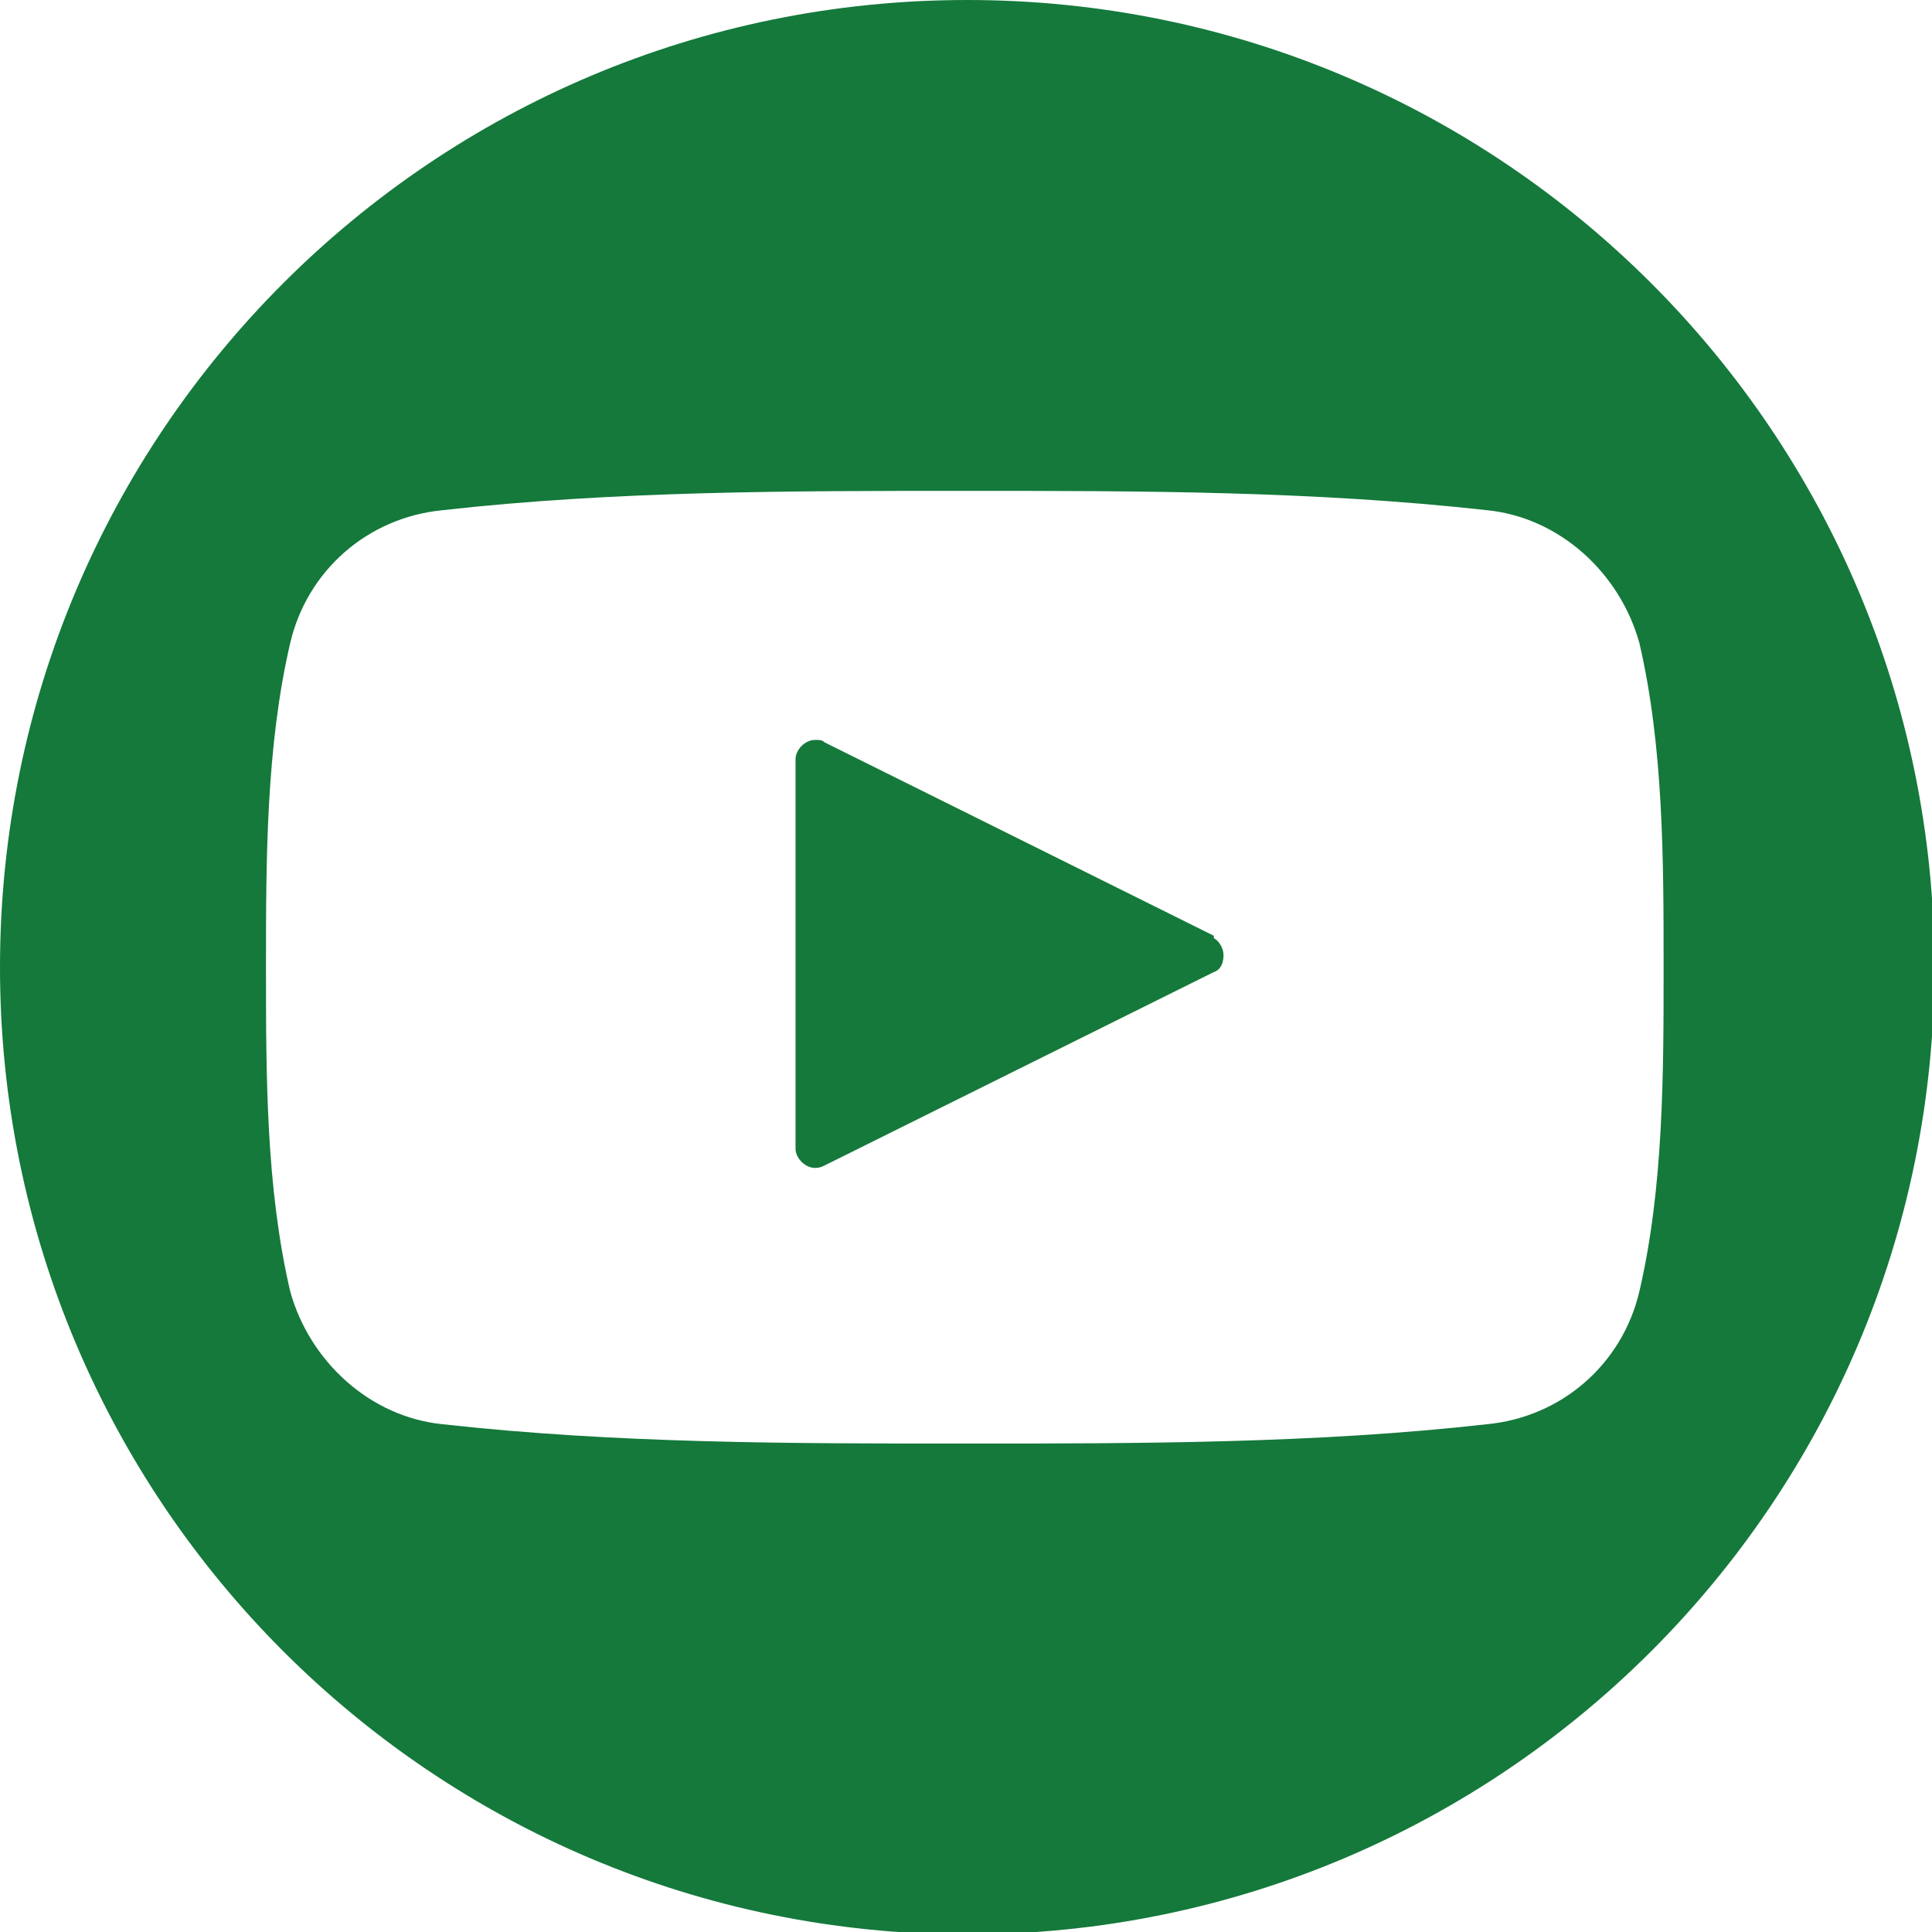
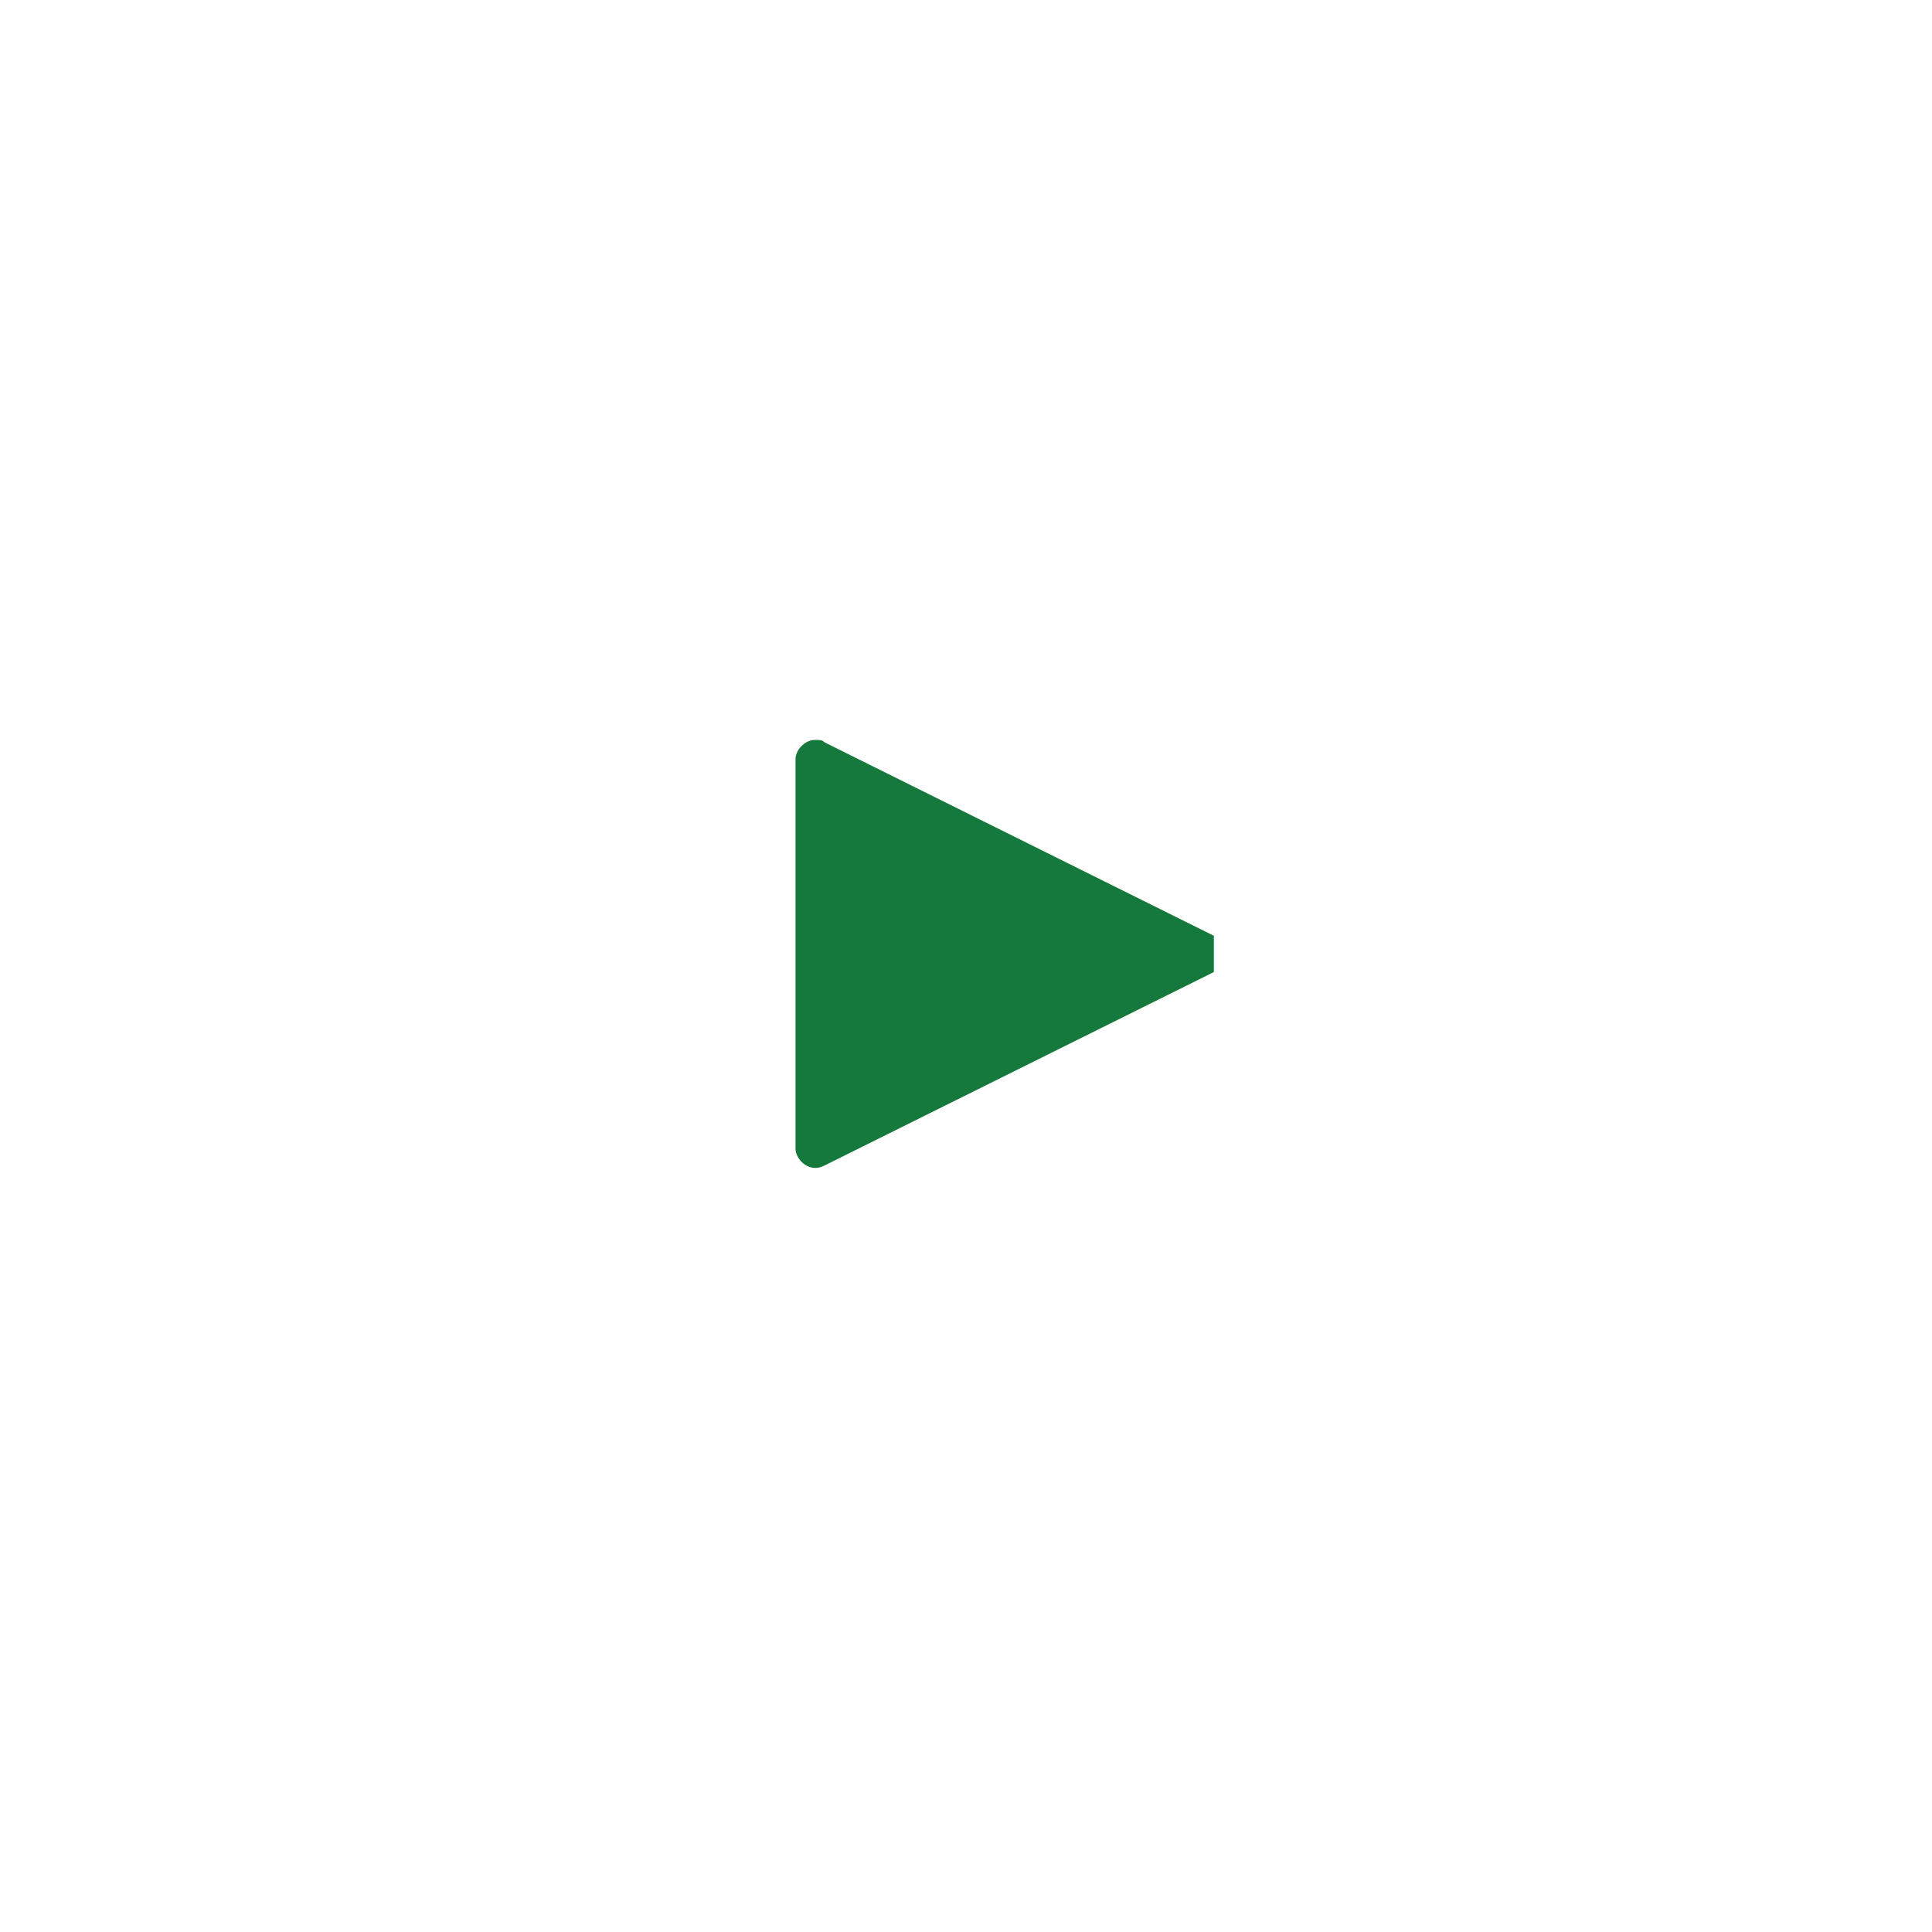
<svg xmlns="http://www.w3.org/2000/svg" xml:space="preserve" width="10.723mm" height="10.723mm" version="1.0" style="shape-rendering:geometricPrecision; text-rendering:geometricPrecision; image-rendering:optimizeQuality; fill-rule:evenodd; clip-rule:evenodd" viewBox="0 0 7.99 7.99">
  <defs>
    <style type="text/css">
   
    .fil0 {fill:#14793B}
   
  </style>
  </defs>
  <g id="Vrstva_x0020_1">
    <g id="_740765408">
-       <path class="fil0" d="M5.02 3.87l-1.61 -0.8c-0.01,-0.01 -0.02,-0.01 -0.04,-0.01 -0.04,0 -0.08,0.04 -0.08,0.08l0 1.61c0,0.04 0.04,0.08 0.08,0.08 0.01,0 0.02,-0 0.04,-0.01l1.61 -0.8c0.03,-0.01 0.04,-0.04 0.04,-0.07 0,-0.03 -0.02,-0.06 -0.04,-0.07l0 0z" />
-       <path class="fil0" d="M4 0c-2.21,0 -4,1.79 -4,4 0,2.21 1.79,4 4,4 2.21,0 4,-1.79 4,-4 0,-2.21 -1.79,-4 -4,-4zm2.78 5.34c-0.07,0.3 -0.32,0.52 -0.63,0.55 -0.71,0.08 -1.44,0.08 -2.16,0.08 -0.72,0 -1.44,0 -2.16,-0.08 -0.3,-0.03 -0.55,-0.26 -0.63,-0.55 -0.1,-0.43 -0.1,-0.89 -0.1,-1.34 0,-0.44 0,-0.91 0.1,-1.34 0.07,-0.3 0.32,-0.52 0.63,-0.55 0.71,-0.08 1.44,-0.08 2.16,-0.08 0.72,0 1.44,0 2.16,0.08 0.3,0.03 0.55,0.26 0.63,0.55 0.1,0.43 0.1,0.9 0.1,1.34 0,0.44 0,0.91 -0.1,1.34z" />
+       <path class="fil0" d="M5.02 3.87l-1.61 -0.8c-0.01,-0.01 -0.02,-0.01 -0.04,-0.01 -0.04,0 -0.08,0.04 -0.08,0.08l0 1.61c0,0.04 0.04,0.08 0.08,0.08 0.01,0 0.02,-0 0.04,-0.01l1.61 -0.8l0 0z" />
    </g>
  </g>
</svg>